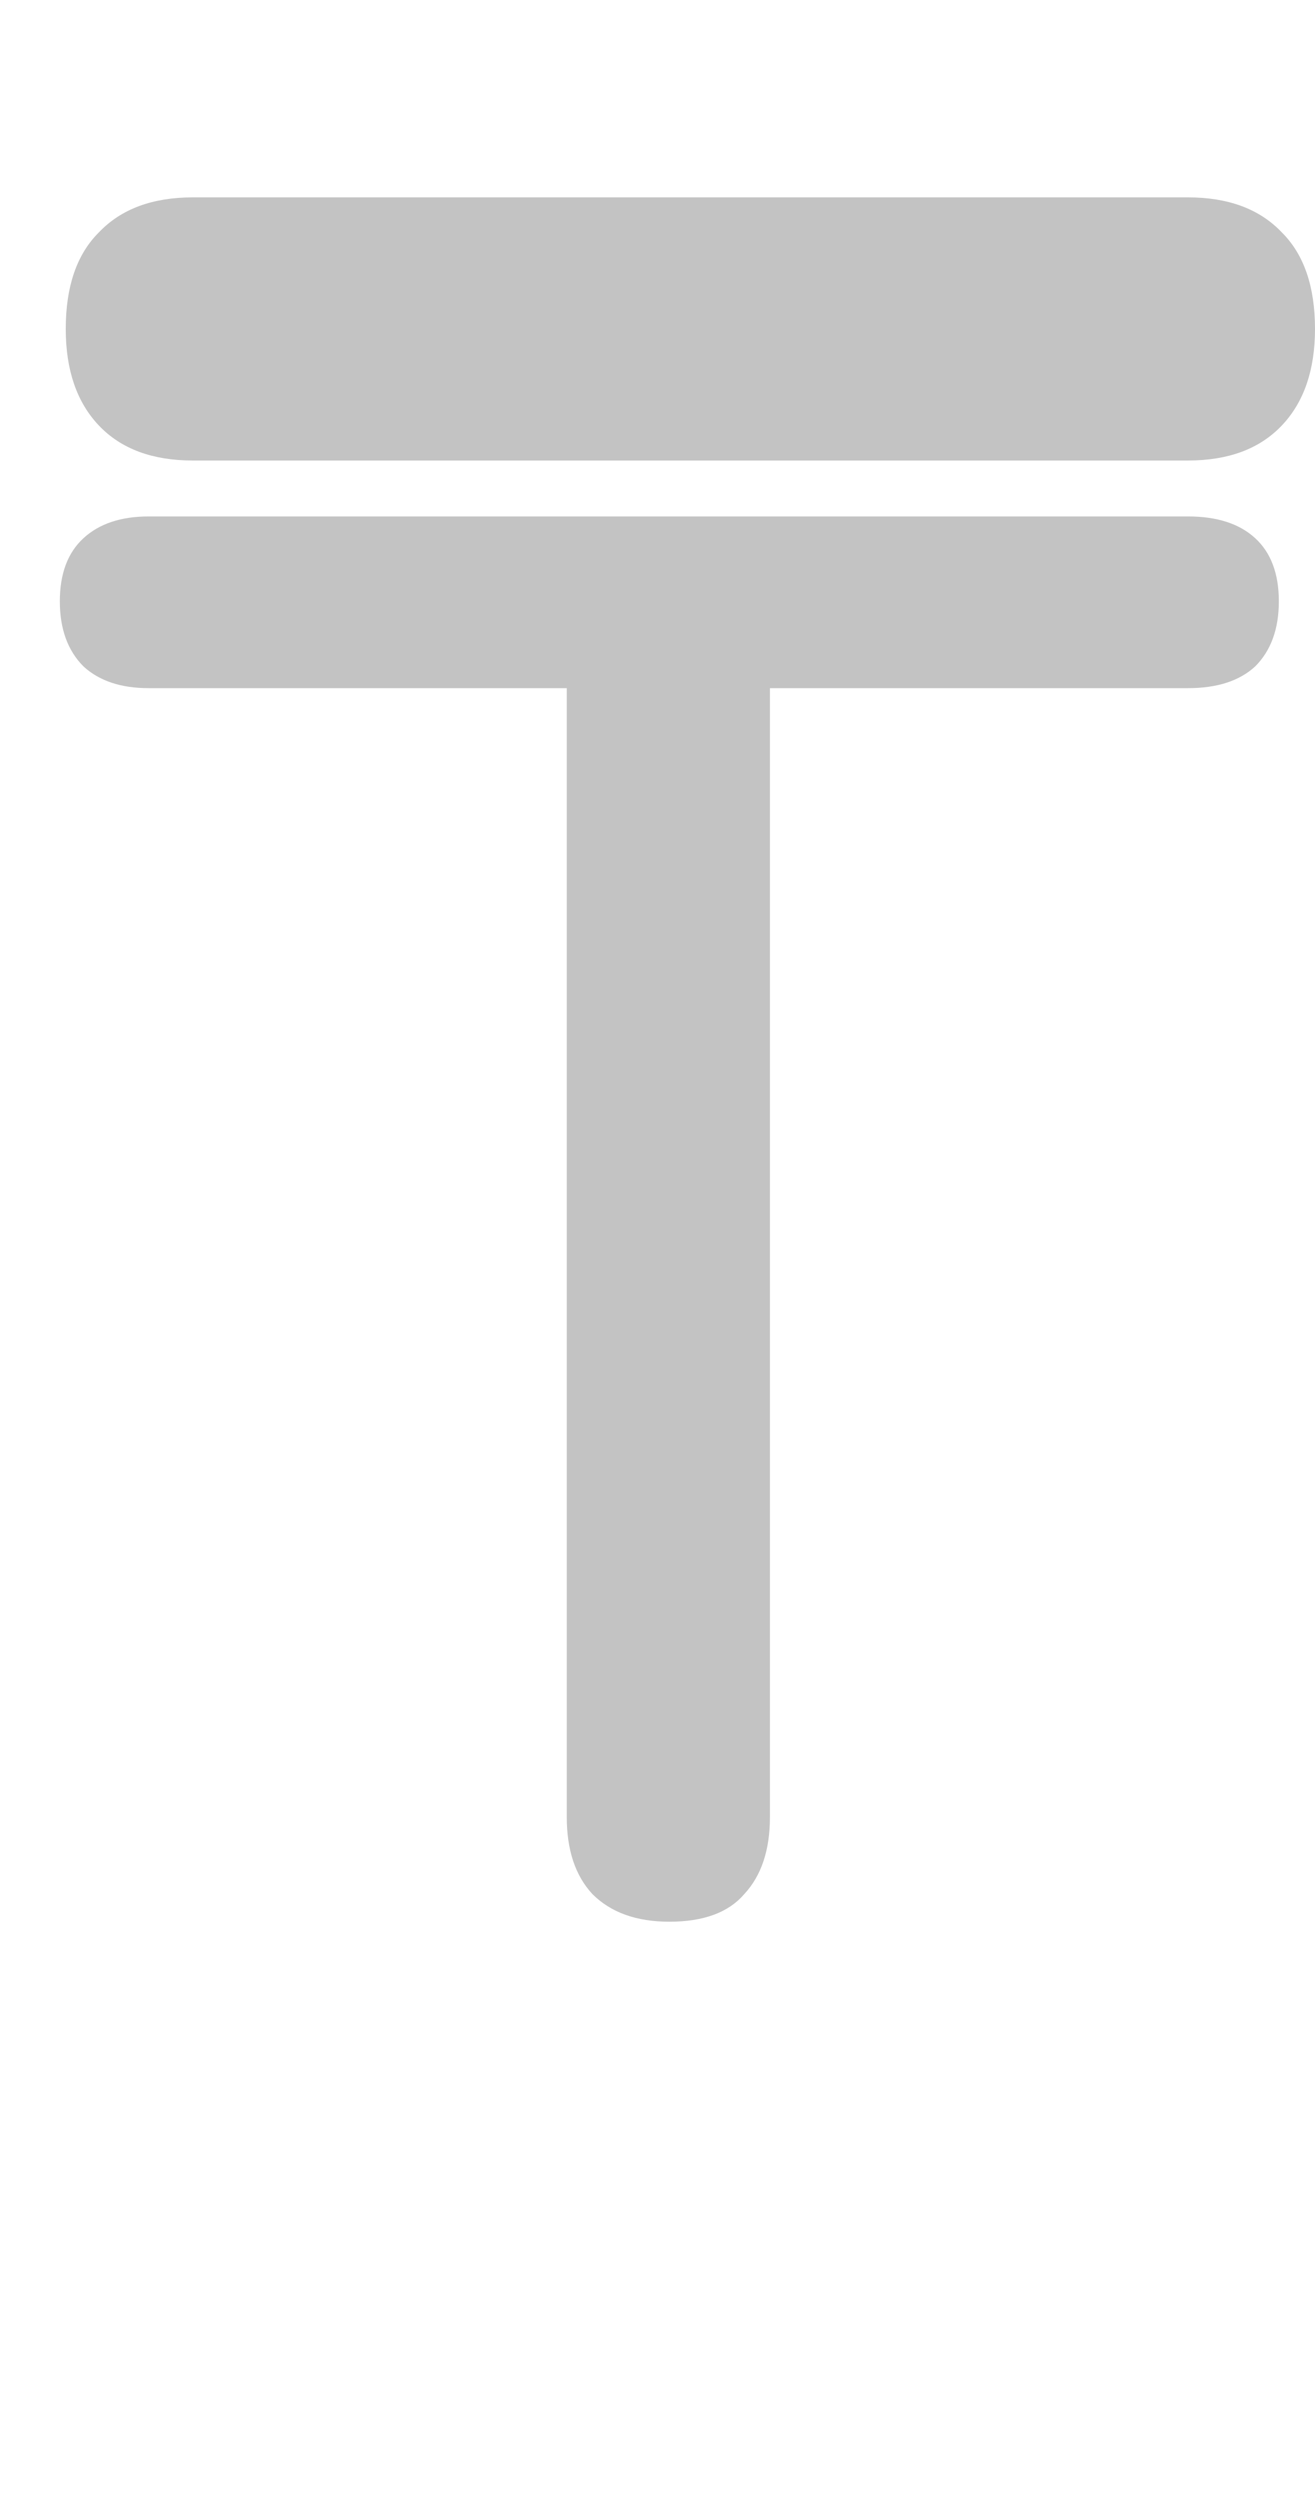
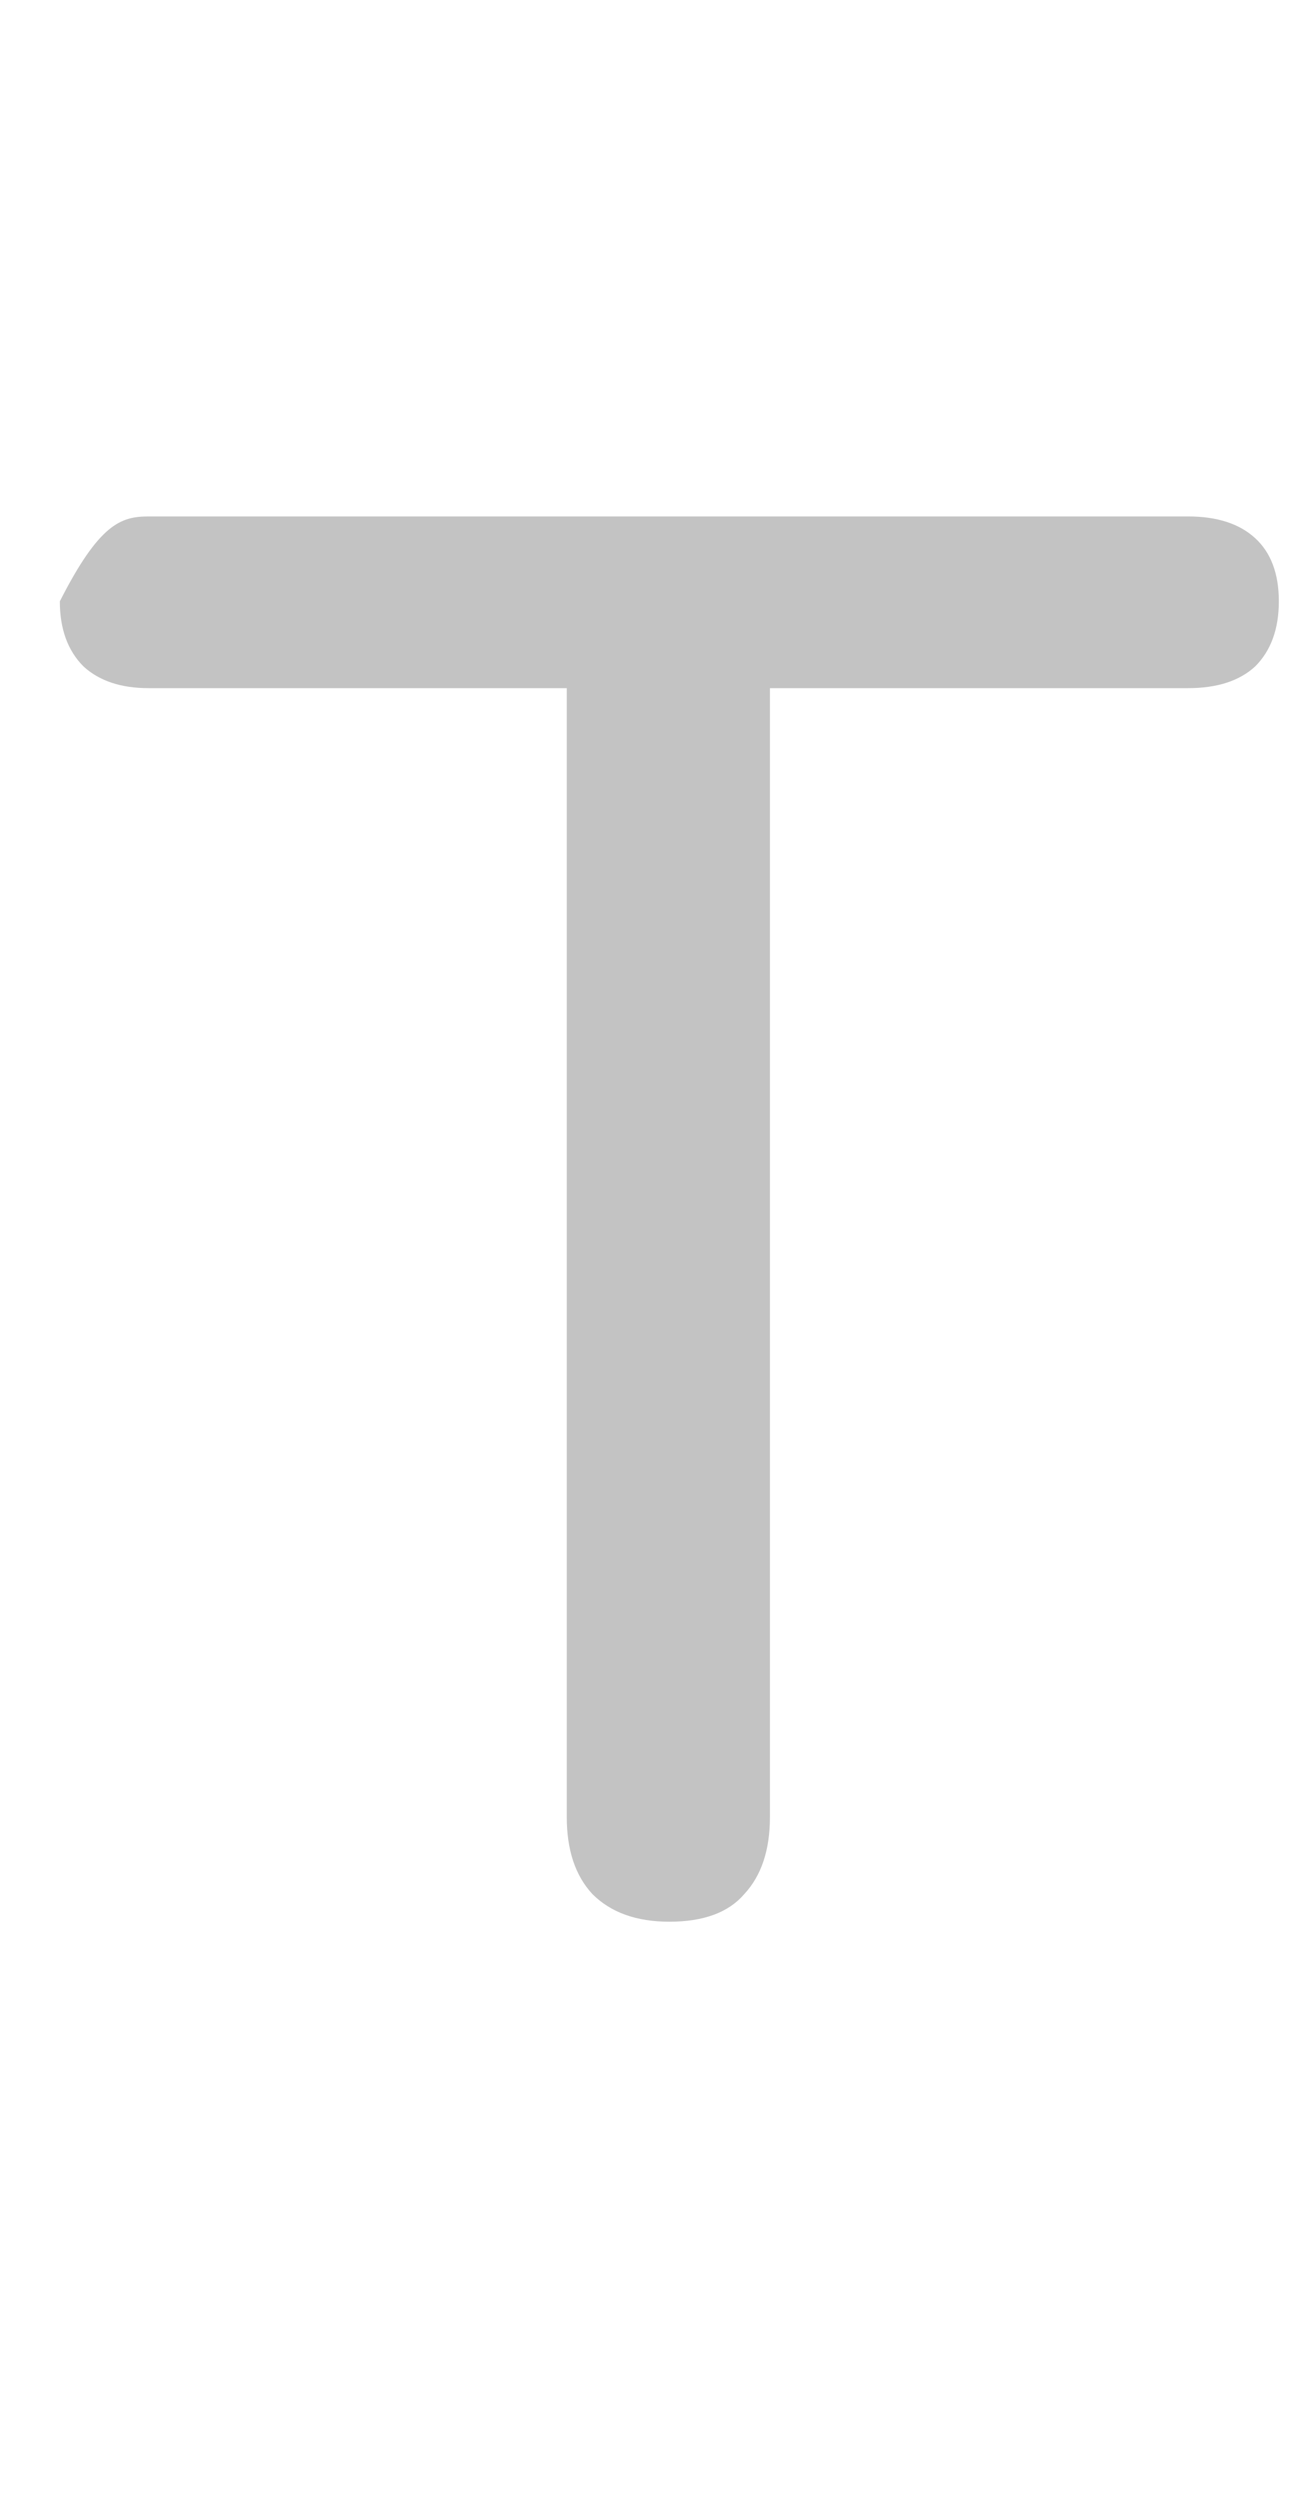
<svg xmlns="http://www.w3.org/2000/svg" width="20" height="38" viewBox="0 0 20 38" fill="none">
-   <path d="M10.18 29.21C9.68 29.21 9.29 29.07 9.01 28.79C8.75 28.51 8.62 28.12 8.62 27.62V10.46H2.26C1.84 10.46 1.51 10.35 1.27 10.13C1.03 9.89 0.91 9.56 0.91 9.14C0.91 8.72 1.03 8.4 1.27 8.18C1.51 7.96 1.84 7.85 2.26 7.85H18.07C18.51 7.85 18.85 7.96 19.09 8.18C19.33 8.4 19.45 8.72 19.45 9.14C19.45 9.56 19.33 9.89 19.09 10.13C18.85 10.35 18.51 10.46 18.07 10.46H11.71V27.62C11.71 28.12 11.58 28.51 11.32 28.79C11.08 29.07 10.7 29.21 10.18 29.21Z" fill="#C3C3C3" />
-   <path d="M8.196 7H2.933C2.318 7 1.842 6.823 1.505 6.469C1.168 6.115 1 5.625 1 5C1 4.354 1.168 3.865 1.505 3.531C1.842 3.177 2.318 3 2.933 3H18.067C18.682 3 19.157 3.177 19.494 3.531C19.831 3.865 20 4.354 20 5C20 5.625 19.831 6.115 19.494 6.469C19.157 6.823 18.682 7 18.067 7H8.196Z" fill="#C3C3C3" />
+   <path d="M10.18 29.21C9.68 29.21 9.29 29.07 9.01 28.79C8.75 28.51 8.62 28.12 8.62 27.62V10.46H2.26C1.84 10.46 1.51 10.35 1.27 10.13C1.03 9.89 0.91 9.56 0.91 9.14C1.51 7.96 1.84 7.85 2.26 7.85H18.07C18.51 7.85 18.85 7.96 19.09 8.18C19.33 8.4 19.45 8.72 19.45 9.14C19.45 9.56 19.33 9.89 19.09 10.13C18.85 10.35 18.51 10.46 18.07 10.46H11.71V27.62C11.71 28.12 11.58 28.51 11.32 28.79C11.08 29.07 10.7 29.21 10.18 29.21Z" fill="#C3C3C3" />
</svg>